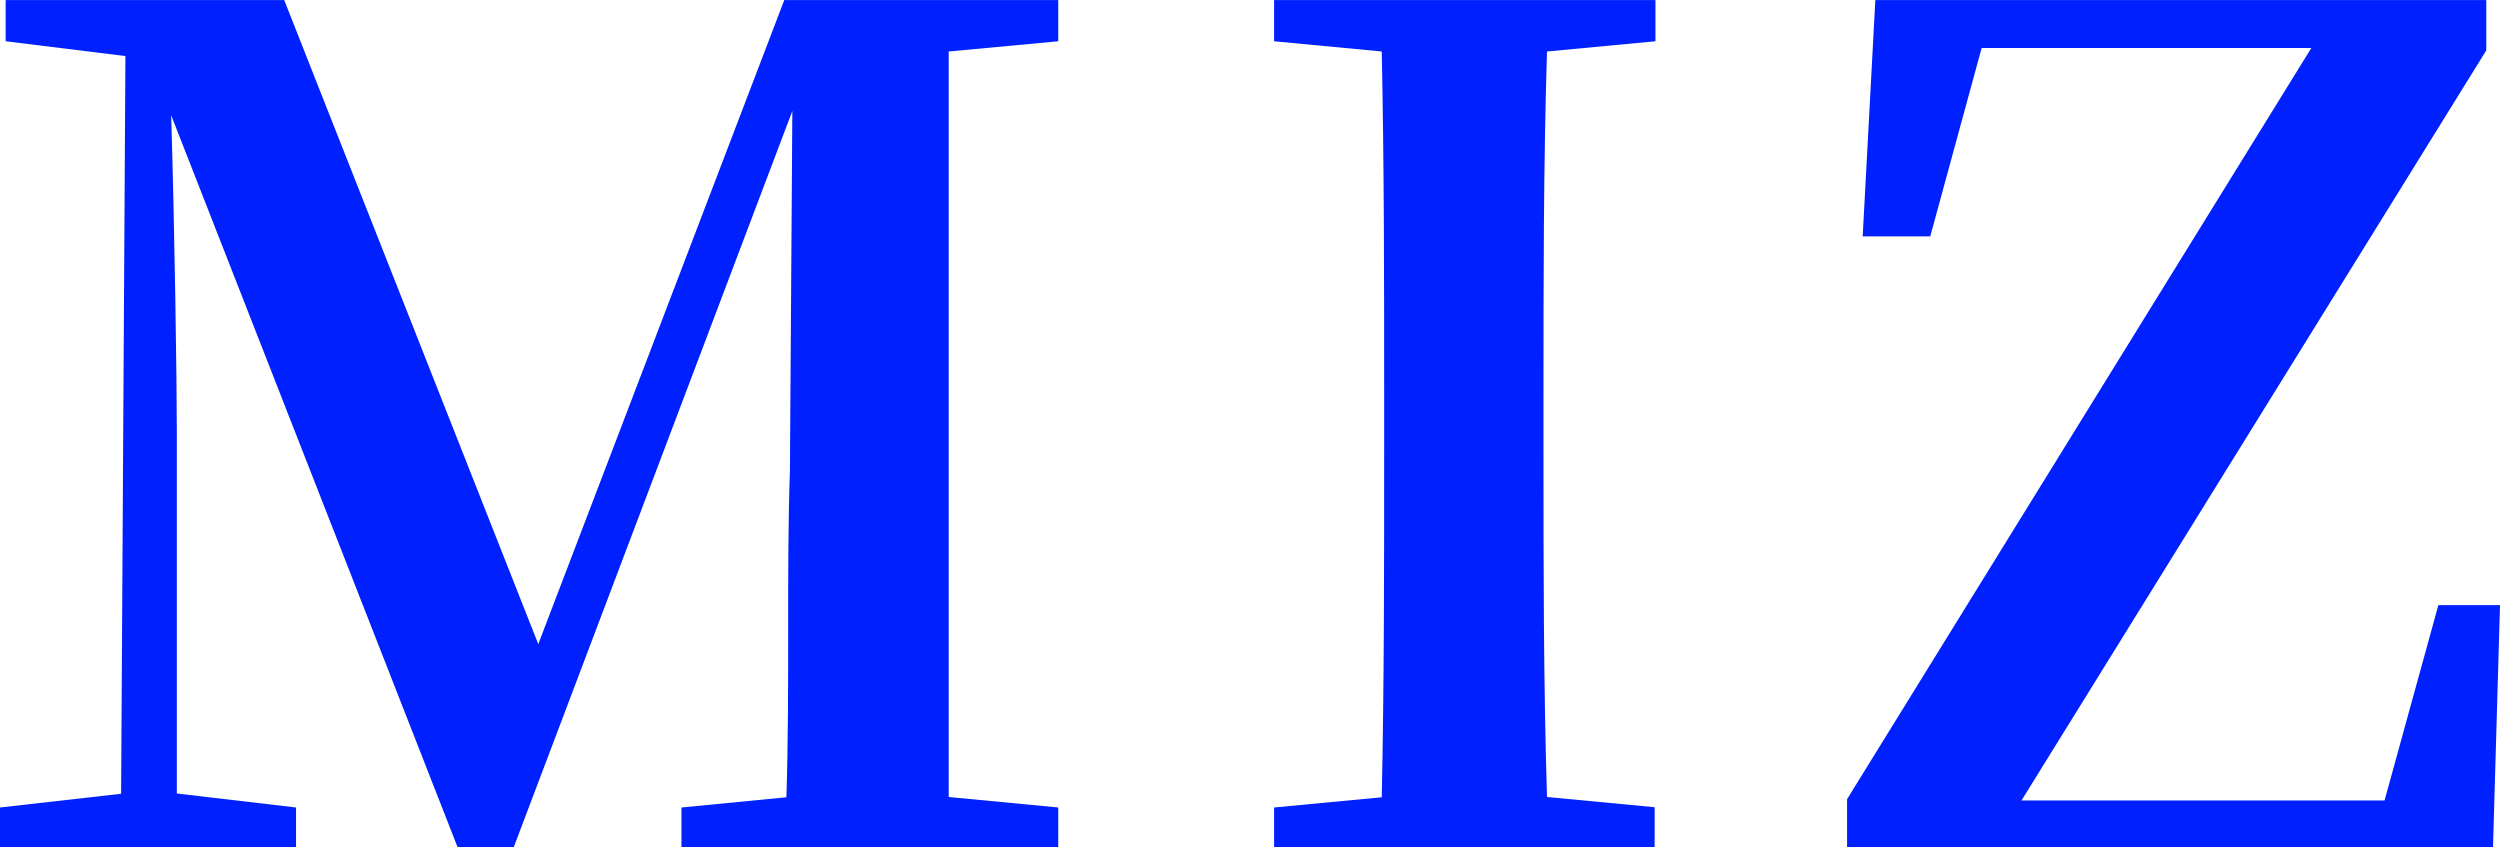
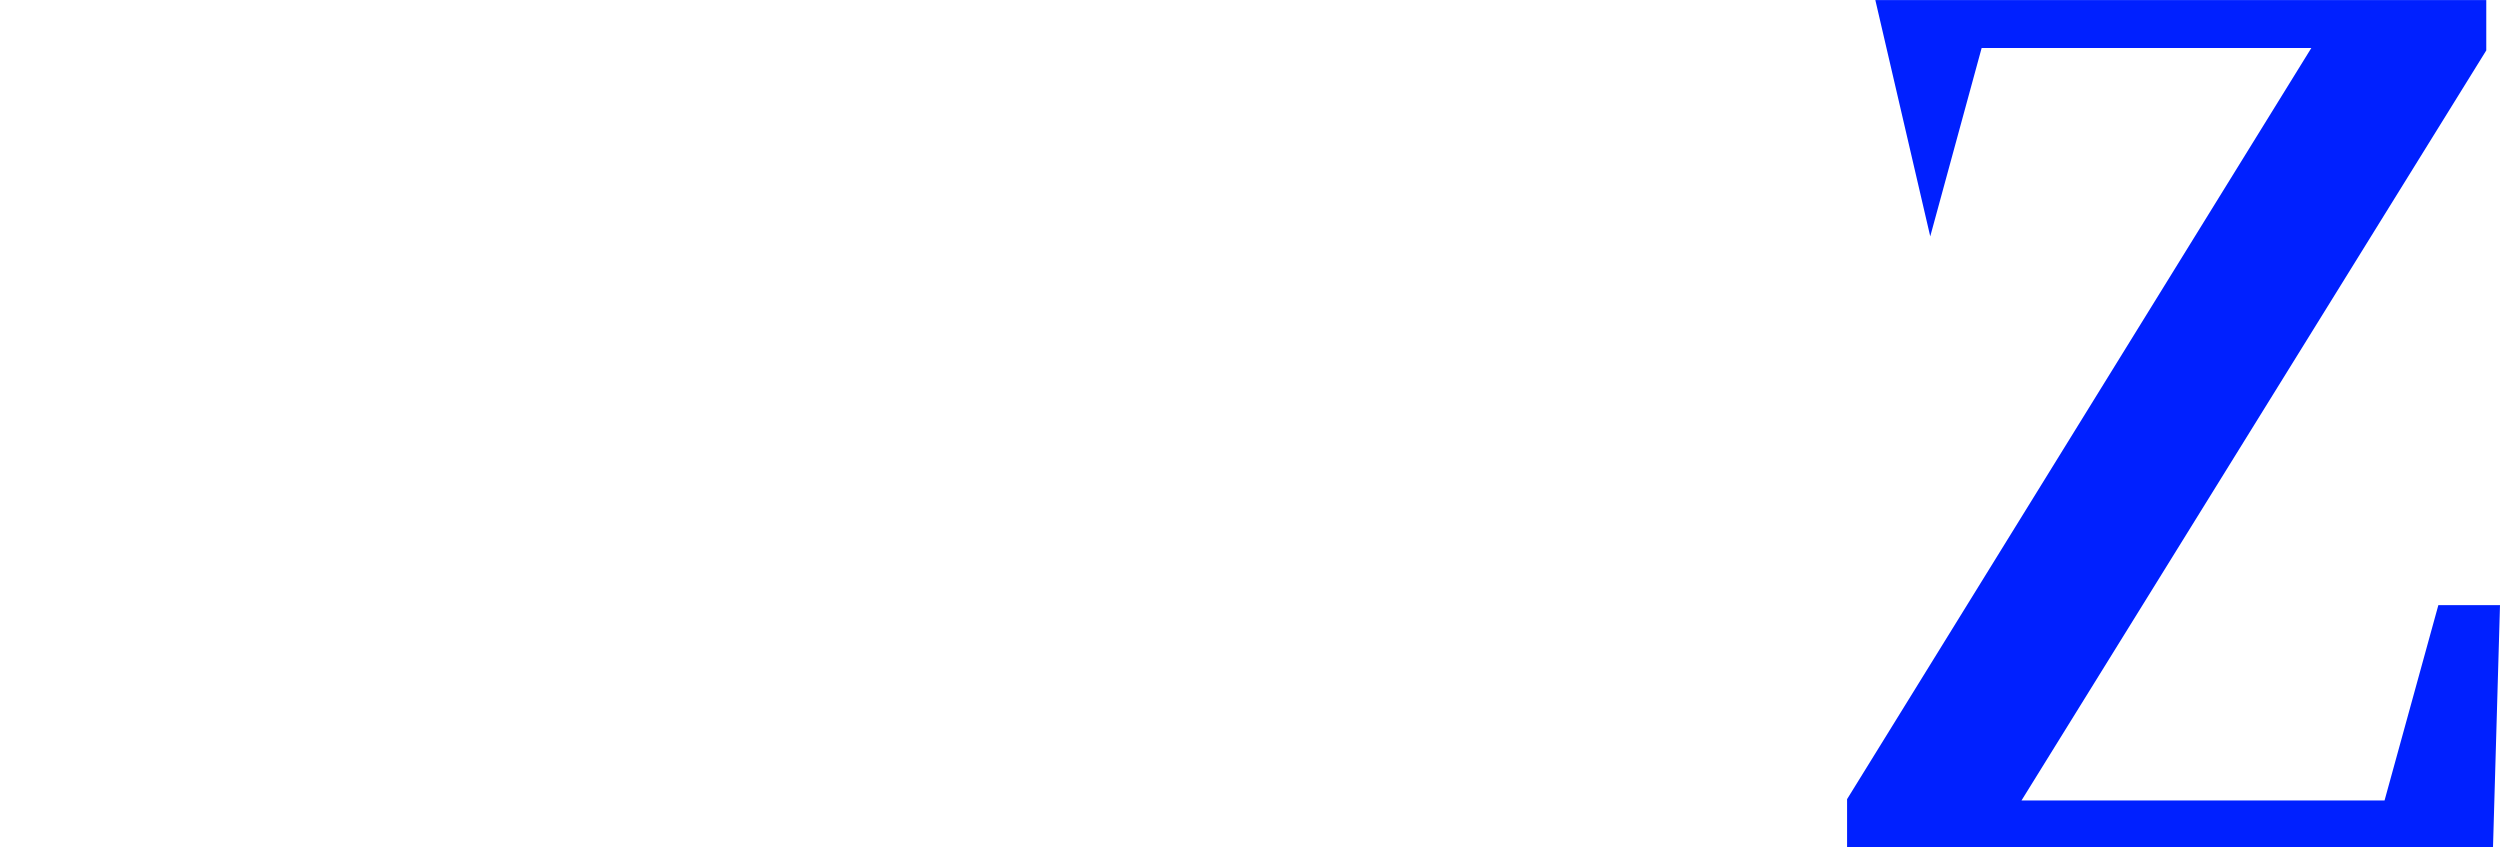
<svg xmlns="http://www.w3.org/2000/svg" width="92.886" height="31.475" viewBox="0 0 9.289 3.147">
  <defs>
    <style>.cls-1{fill:#0020ff;}</style>
  </defs>
  <g id="レイヤー_2" data-name="レイヤー 2">
    <g id="text">
-       <path class="cls-1" d="M3.525.191c0,.428,0,.857,0,1.281V1.68c0,.428,0,.857,0,1.281L3.932,3v.148h-1.4V3l.39-.038c.013-.42,0-.844.013-1.213L2.944.412,1.909,3.147H1.7L.636.428C.649.853.657,1.417.657,1.6V2.948L1.1,3v.148H0V3l.45-.051L.466.208.021.153V0H1.056L2,2.393,2.914,0H3.932V.153Z" />
-       <path class="cls-1" d="M5.748.191c-.013.424-.013.848-.013,1.281V1.68c0,.424,0,.857.013,1.281l.4.038v.148H4.734V3l.4-.038c.009-.42.009-.849.009-1.281V1.472c0-.424,0-.853-.009-1.281l-.4-.038V0H6.151V.153Z" />
-       <path class="cls-1" d="M9.289,2.248l-.026.9h-2.4V2.969L8.588.178H7.363l-.191.7H6.921L6.968,0h2.27V.187L7.511,2.974H8.86l.2-.726Z" />
+       <path class="cls-1" d="M9.289,2.248l-.026.9h-2.4V2.969L8.588.178H7.363l-.191.7L6.968,0h2.27V.187L7.511,2.974H8.86l.2-.726Z" />
    </g>
  </g>
</svg>